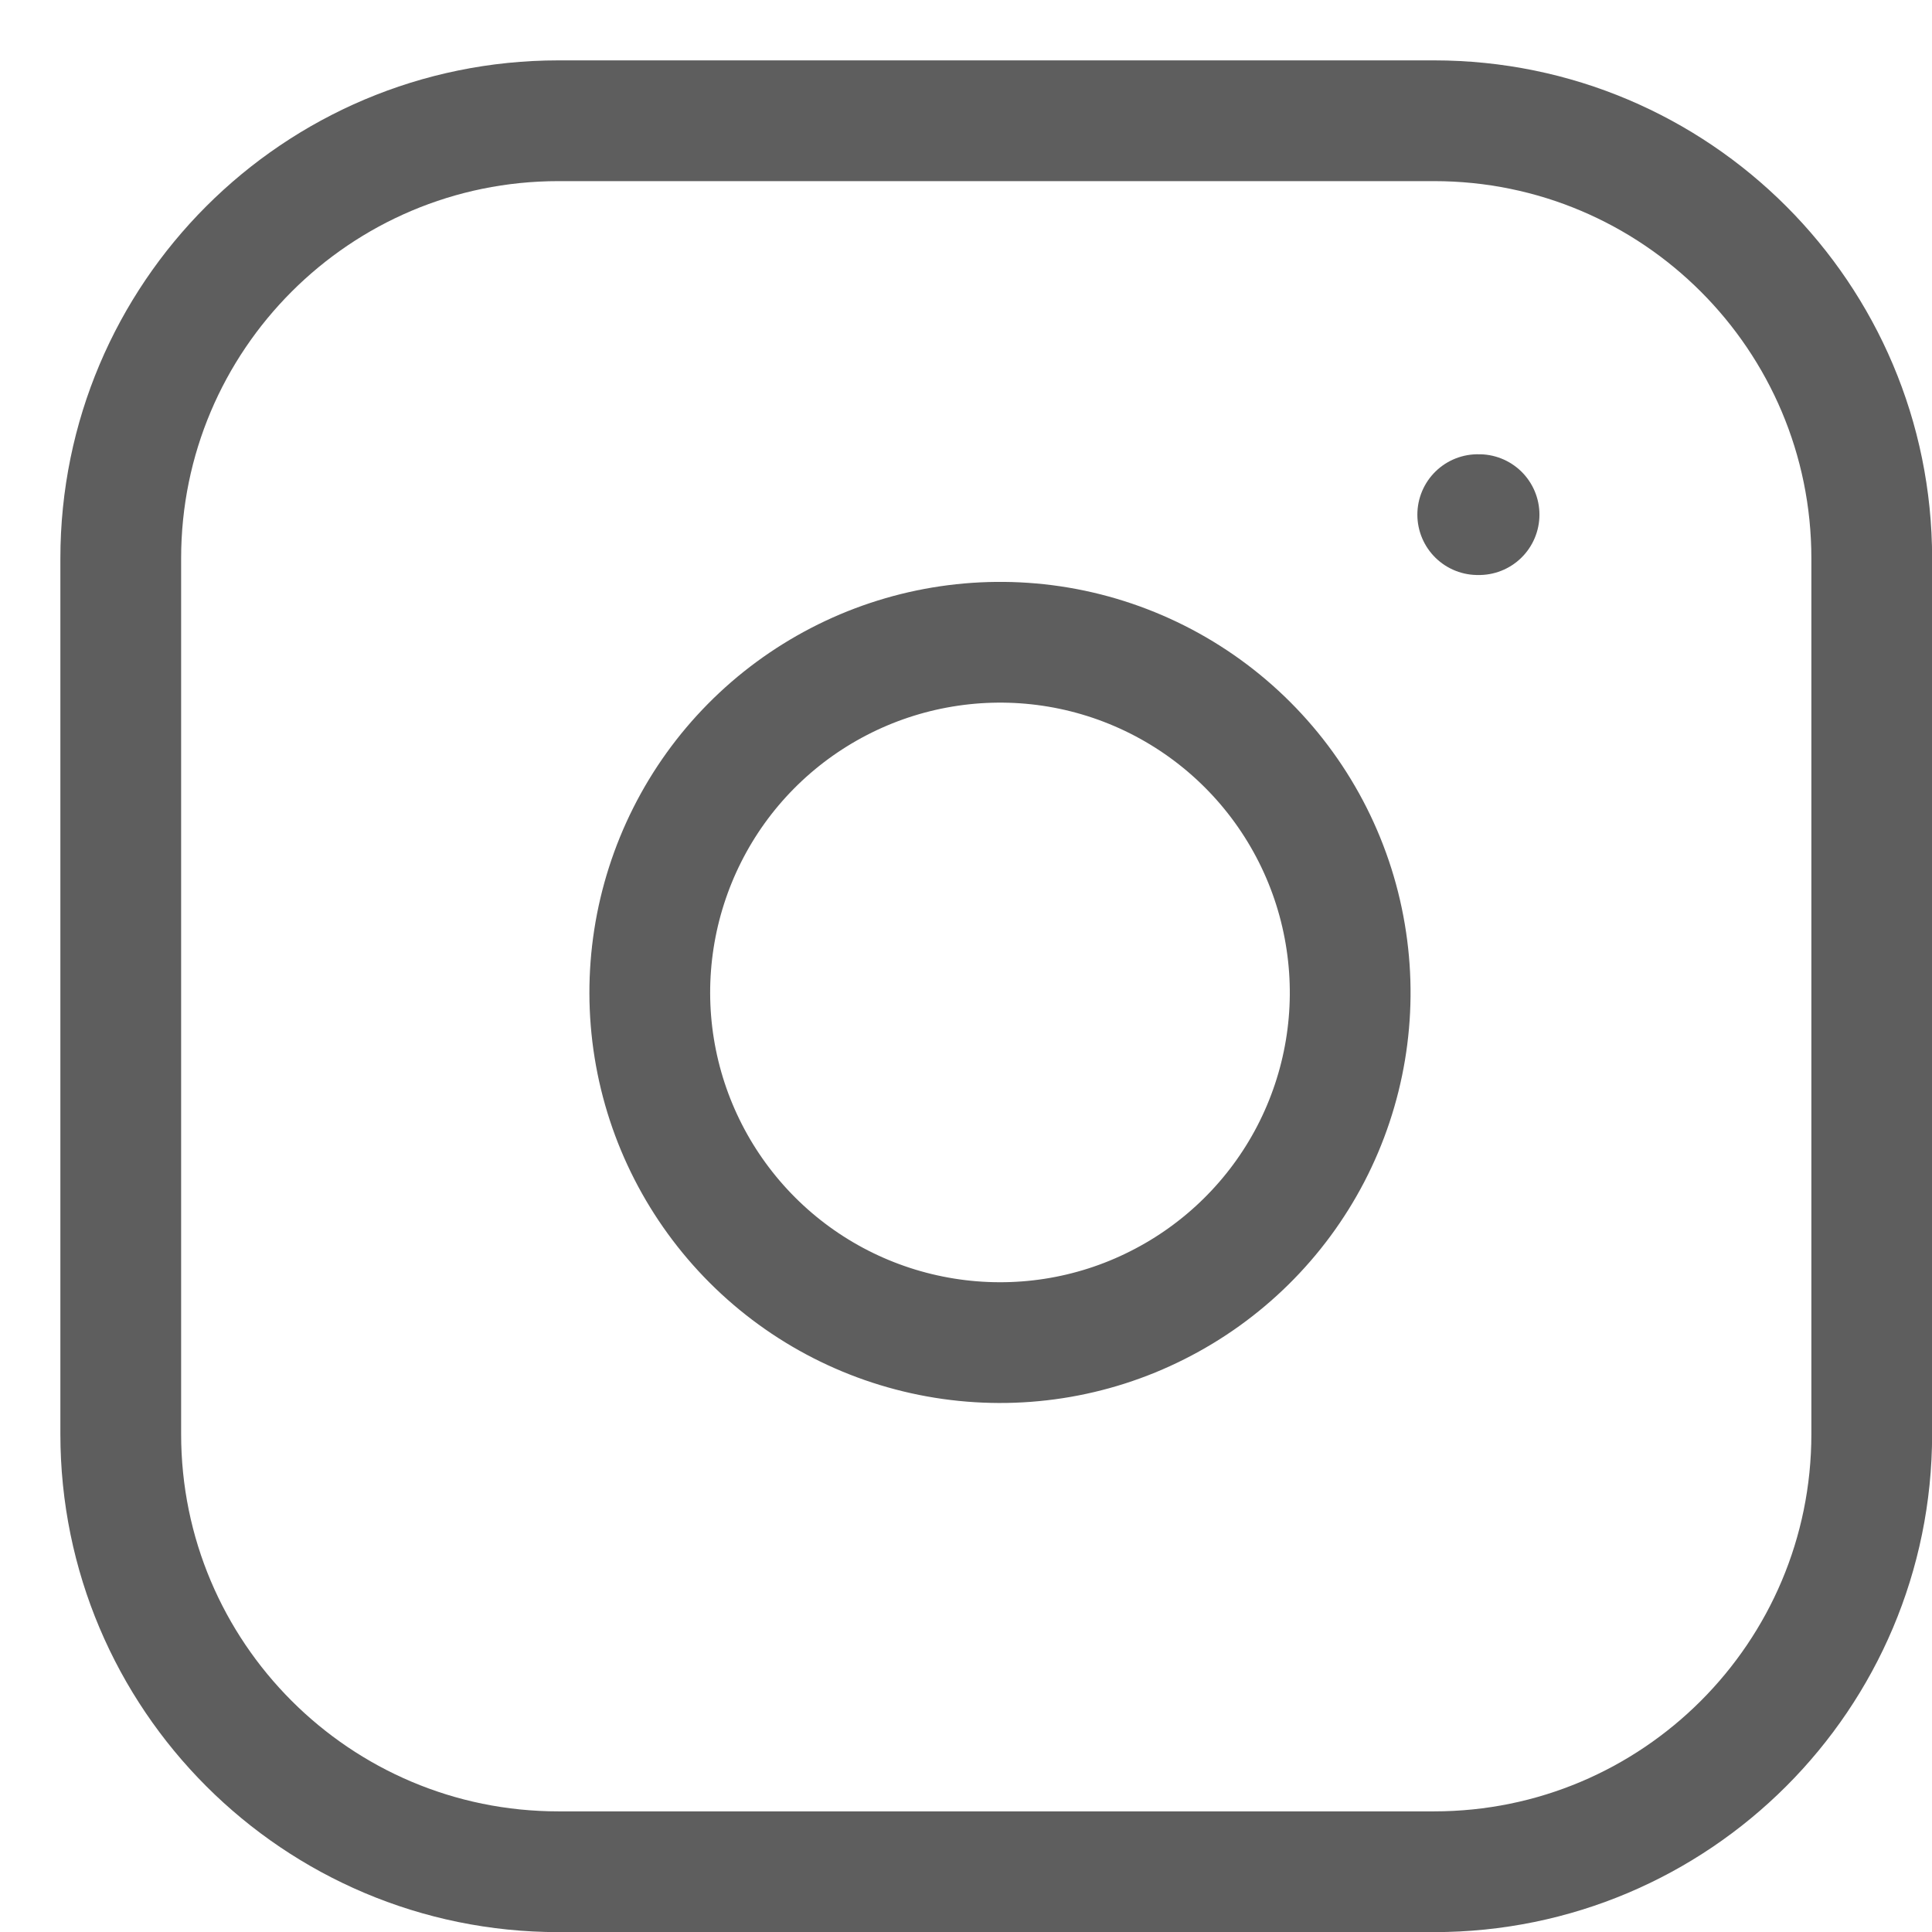
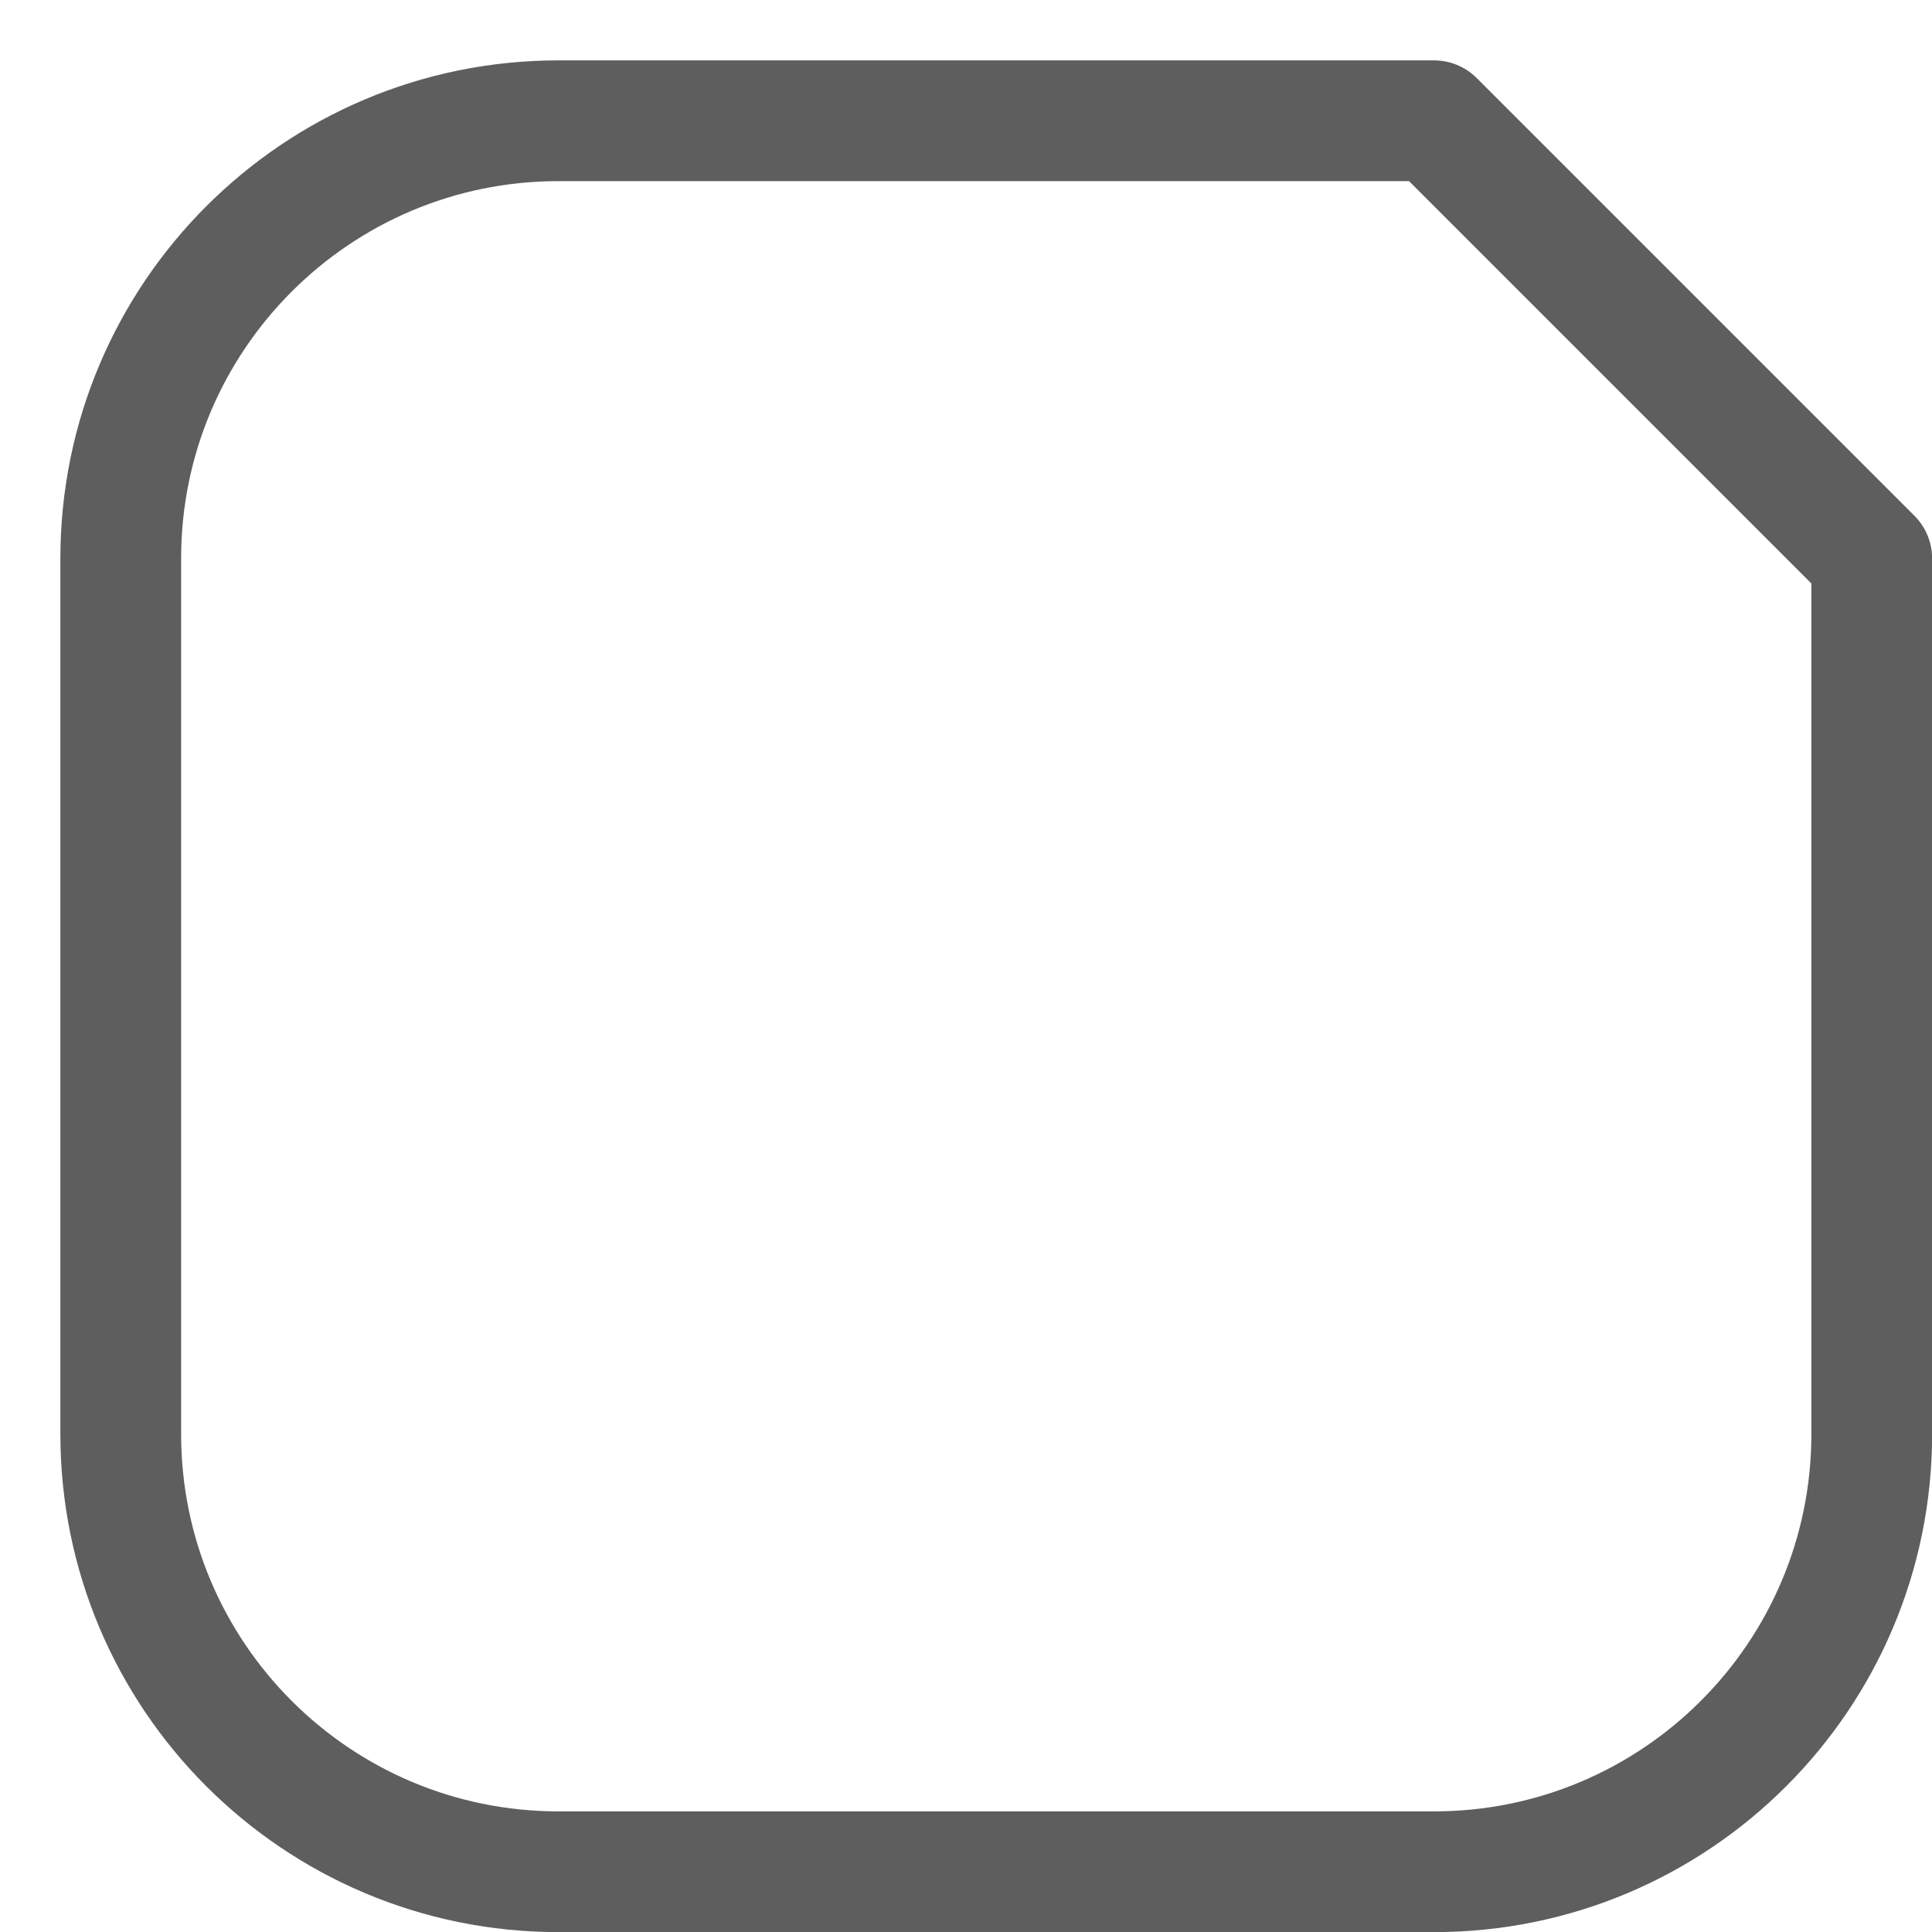
<svg xmlns="http://www.w3.org/2000/svg" width="16" height="16" viewBox="0 0 16 16" fill="none">
-   <path d="M11.876 1H4.625C2.623 1 1 2.623 1 4.625V11.876C1 13.878 2.623 15.501 4.625 15.501H11.876C13.878 15.501 15.501 13.878 15.501 11.876V4.625C15.501 2.623 13.878 1 11.876 1Z" stroke="#5E5E5E" stroke-linecap="round" stroke-linejoin="round" />
-   <path d="M11.15 7.794C11.24 8.397 11.137 9.013 10.856 9.555C10.575 10.096 10.13 10.535 9.585 10.809C9.041 11.084 8.423 11.179 7.821 11.082C7.218 10.985 6.662 10.701 6.231 10.27C5.799 9.838 5.515 9.282 5.418 8.68C5.321 8.078 5.417 7.46 5.691 6.915C5.965 6.37 6.404 5.926 6.946 5.645C7.487 5.364 8.104 5.261 8.707 5.35C9.322 5.441 9.892 5.728 10.332 6.168C10.772 6.608 11.059 7.178 11.15 7.794Z" stroke="#5E5E5E" stroke-linecap="round" stroke-linejoin="round" />
-   <path d="M12.238 4.262H12.249" stroke="#5E5E5E" stroke-linecap="round" stroke-linejoin="round" />
+   <path d="M11.876 1H4.625C2.623 1 1 2.623 1 4.625V11.876C1 13.878 2.623 15.501 4.625 15.501H11.876C13.878 15.501 15.501 13.878 15.501 11.876V4.625Z" stroke="#5E5E5E" stroke-linecap="round" stroke-linejoin="round" />
</svg>